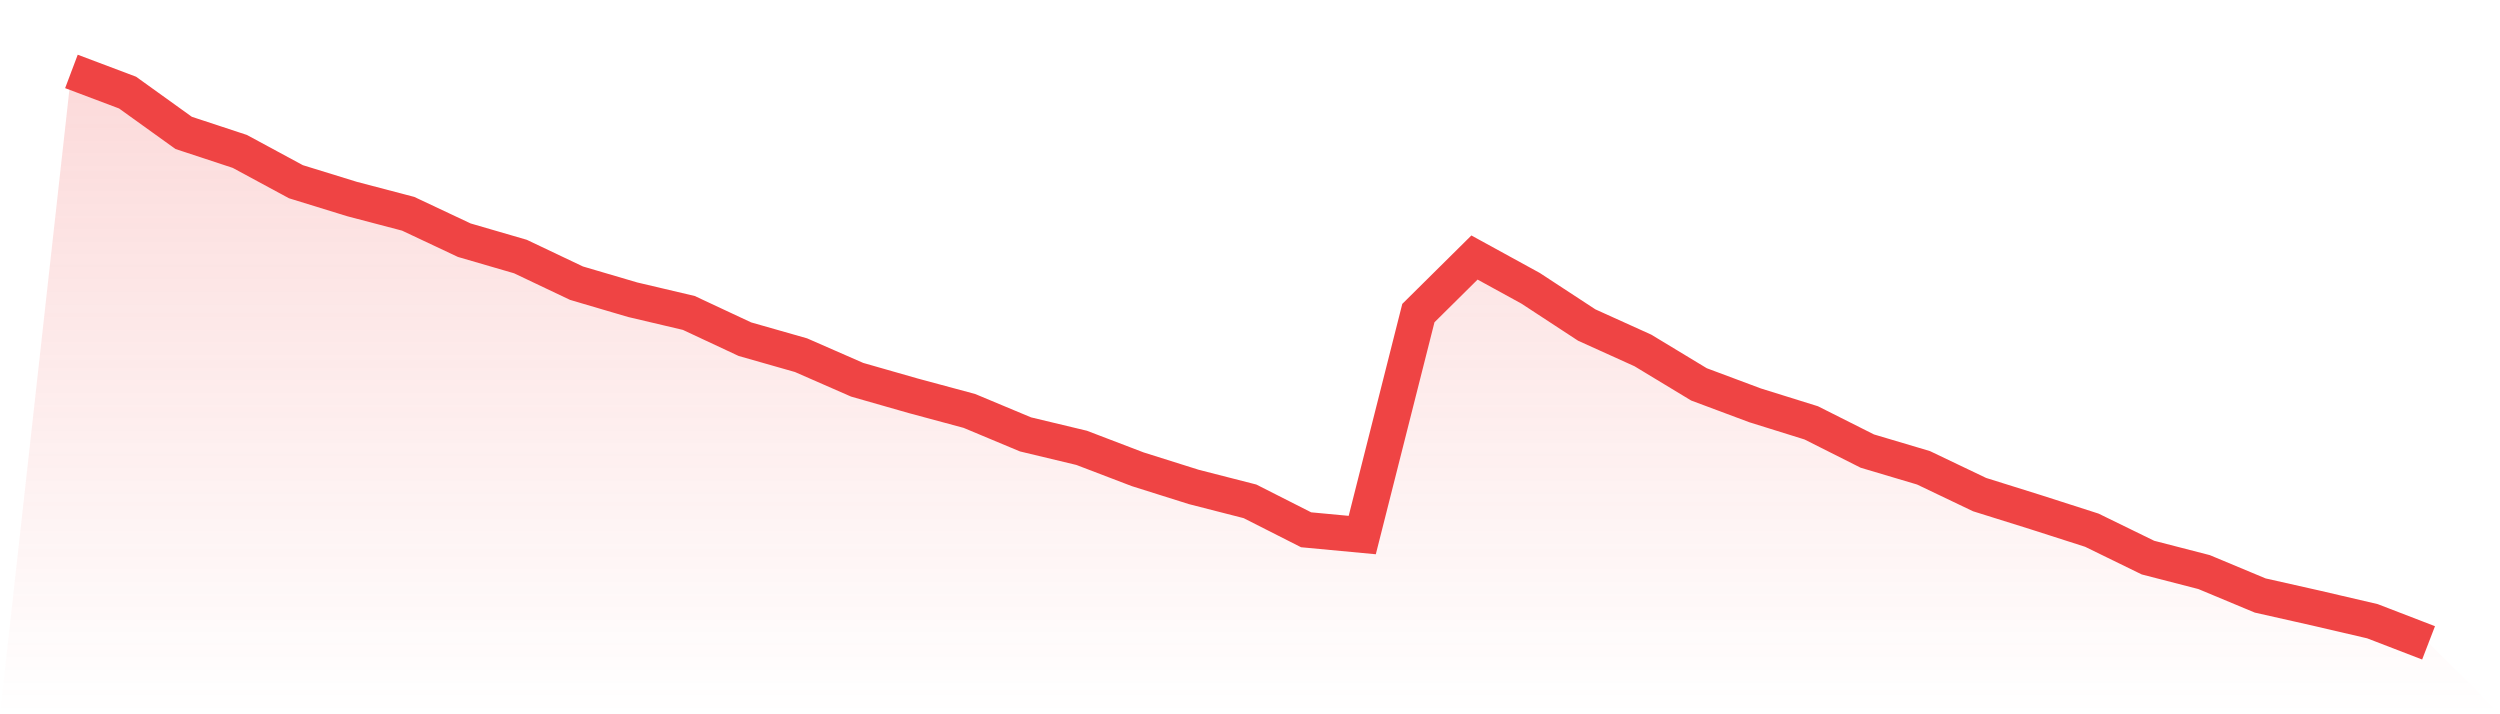
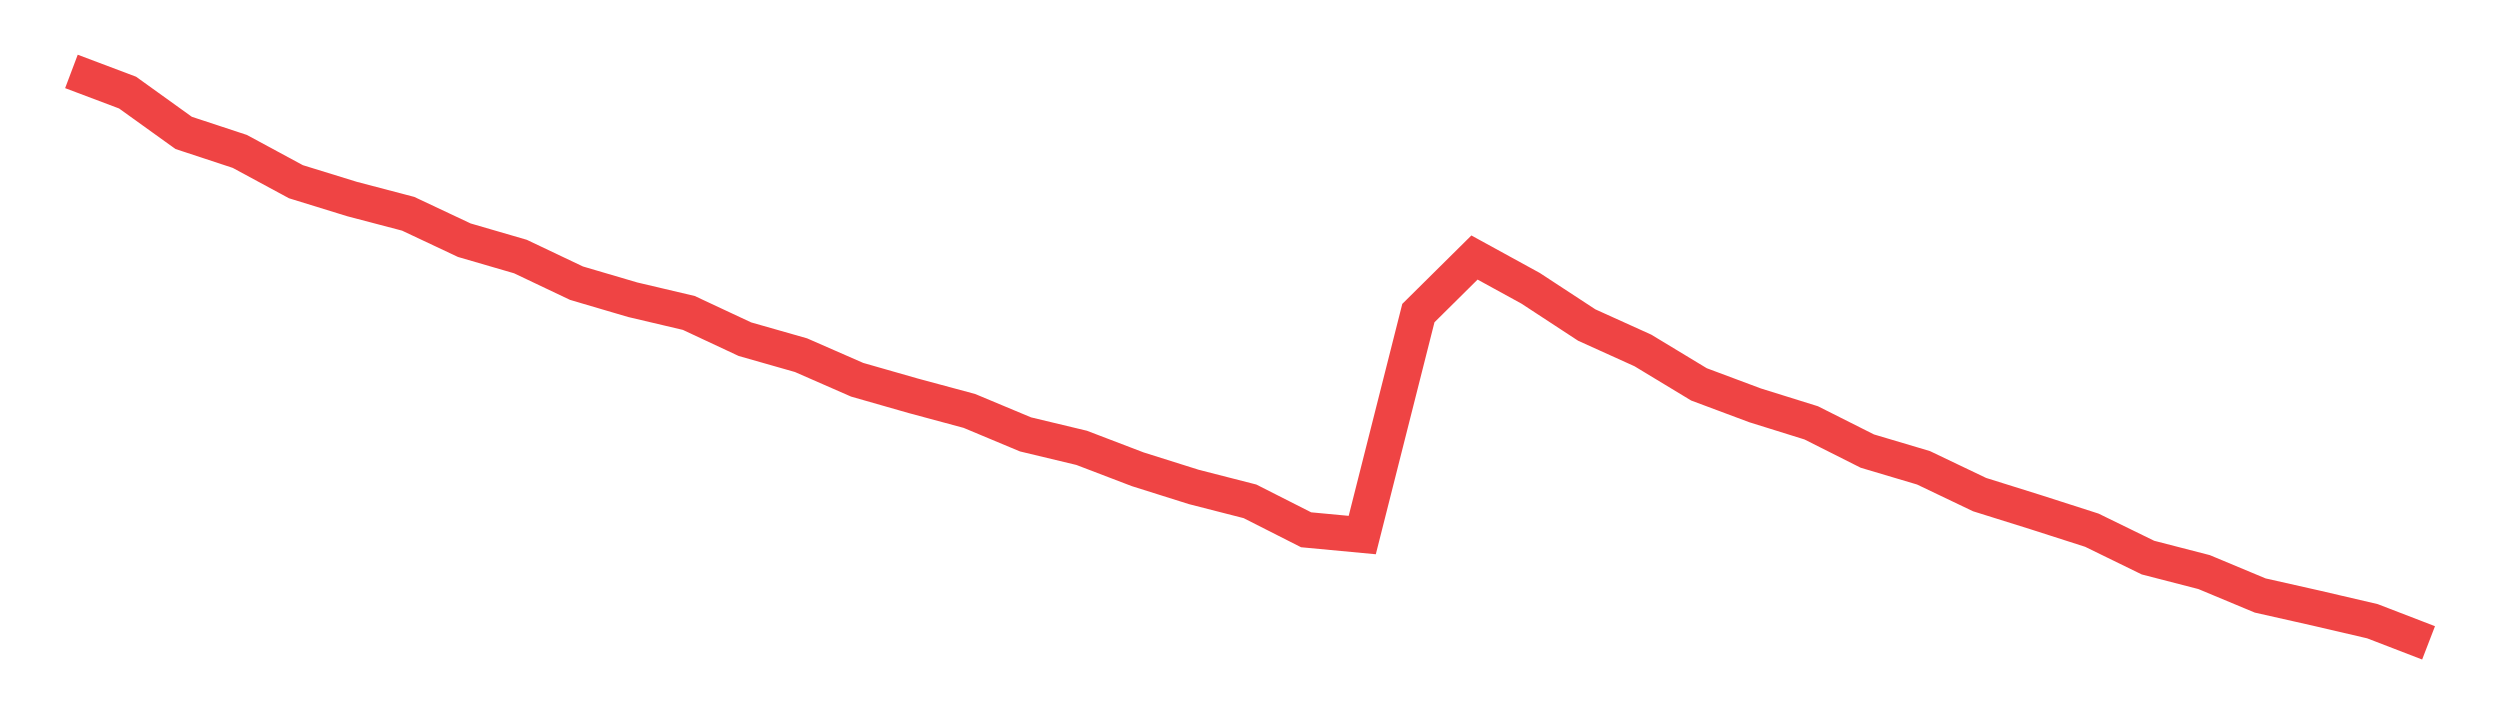
<svg xmlns="http://www.w3.org/2000/svg" viewBox="0 0 140 40">
  <defs>
    <linearGradient id="gradient" x1="0" x2="0" y1="0" y2="1">
      <stop offset="0%" stop-color="#ef4444" stop-opacity="0.2" />
      <stop offset="100%" stop-color="#ef4444" stop-opacity="0" />
    </linearGradient>
  </defs>
-   <path d="M4,4 L4,4 L7.143,5.185 L10.286,7.443 L13.429,8.479 L16.571,10.176 L19.714,11.146 L22.857,11.971 L26,13.451 L29.143,14.366 L32.286,15.859 L35.429,16.784 L38.571,17.524 L41.714,18.994 L44.857,19.89 L48,21.266 L51.143,22.165 L54.286,23.012 L57.429,24.326 L60.571,25.079 L63.714,26.28 L66.857,27.27 L70,28.075 L73.143,29.668 L76.286,29.963 L79.429,17.533 L82.571,14.421 L85.714,16.144 L88.857,18.202 L92,19.624 L95.143,21.525 L98.286,22.7 L101.429,23.68 L104.571,25.261 L107.714,26.196 L110.857,27.698 L114,28.682 L117.143,29.691 L120.286,31.226 L123.429,32.037 L126.571,33.348 L129.714,34.056 L132.857,34.789 L136,36 L140,40 L0,40 z" fill="url(#gradient)" />
  <path d="M4,4 L4,4 L7.143,5.185 L10.286,7.443 L13.429,8.479 L16.571,10.176 L19.714,11.146 L22.857,11.971 L26,13.451 L29.143,14.366 L32.286,15.859 L35.429,16.784 L38.571,17.524 L41.714,18.994 L44.857,19.89 L48,21.266 L51.143,22.165 L54.286,23.012 L57.429,24.326 L60.571,25.079 L63.714,26.28 L66.857,27.27 L70,28.075 L73.143,29.668 L76.286,29.963 L79.429,17.533 L82.571,14.421 L85.714,16.144 L88.857,18.202 L92,19.624 L95.143,21.525 L98.286,22.7 L101.429,23.68 L104.571,25.261 L107.714,26.196 L110.857,27.698 L114,28.682 L117.143,29.691 L120.286,31.226 L123.429,32.037 L126.571,33.348 L129.714,34.056 L132.857,34.789 L136,36" fill="none" stroke="#ef4444" stroke-width="2" />
</svg>